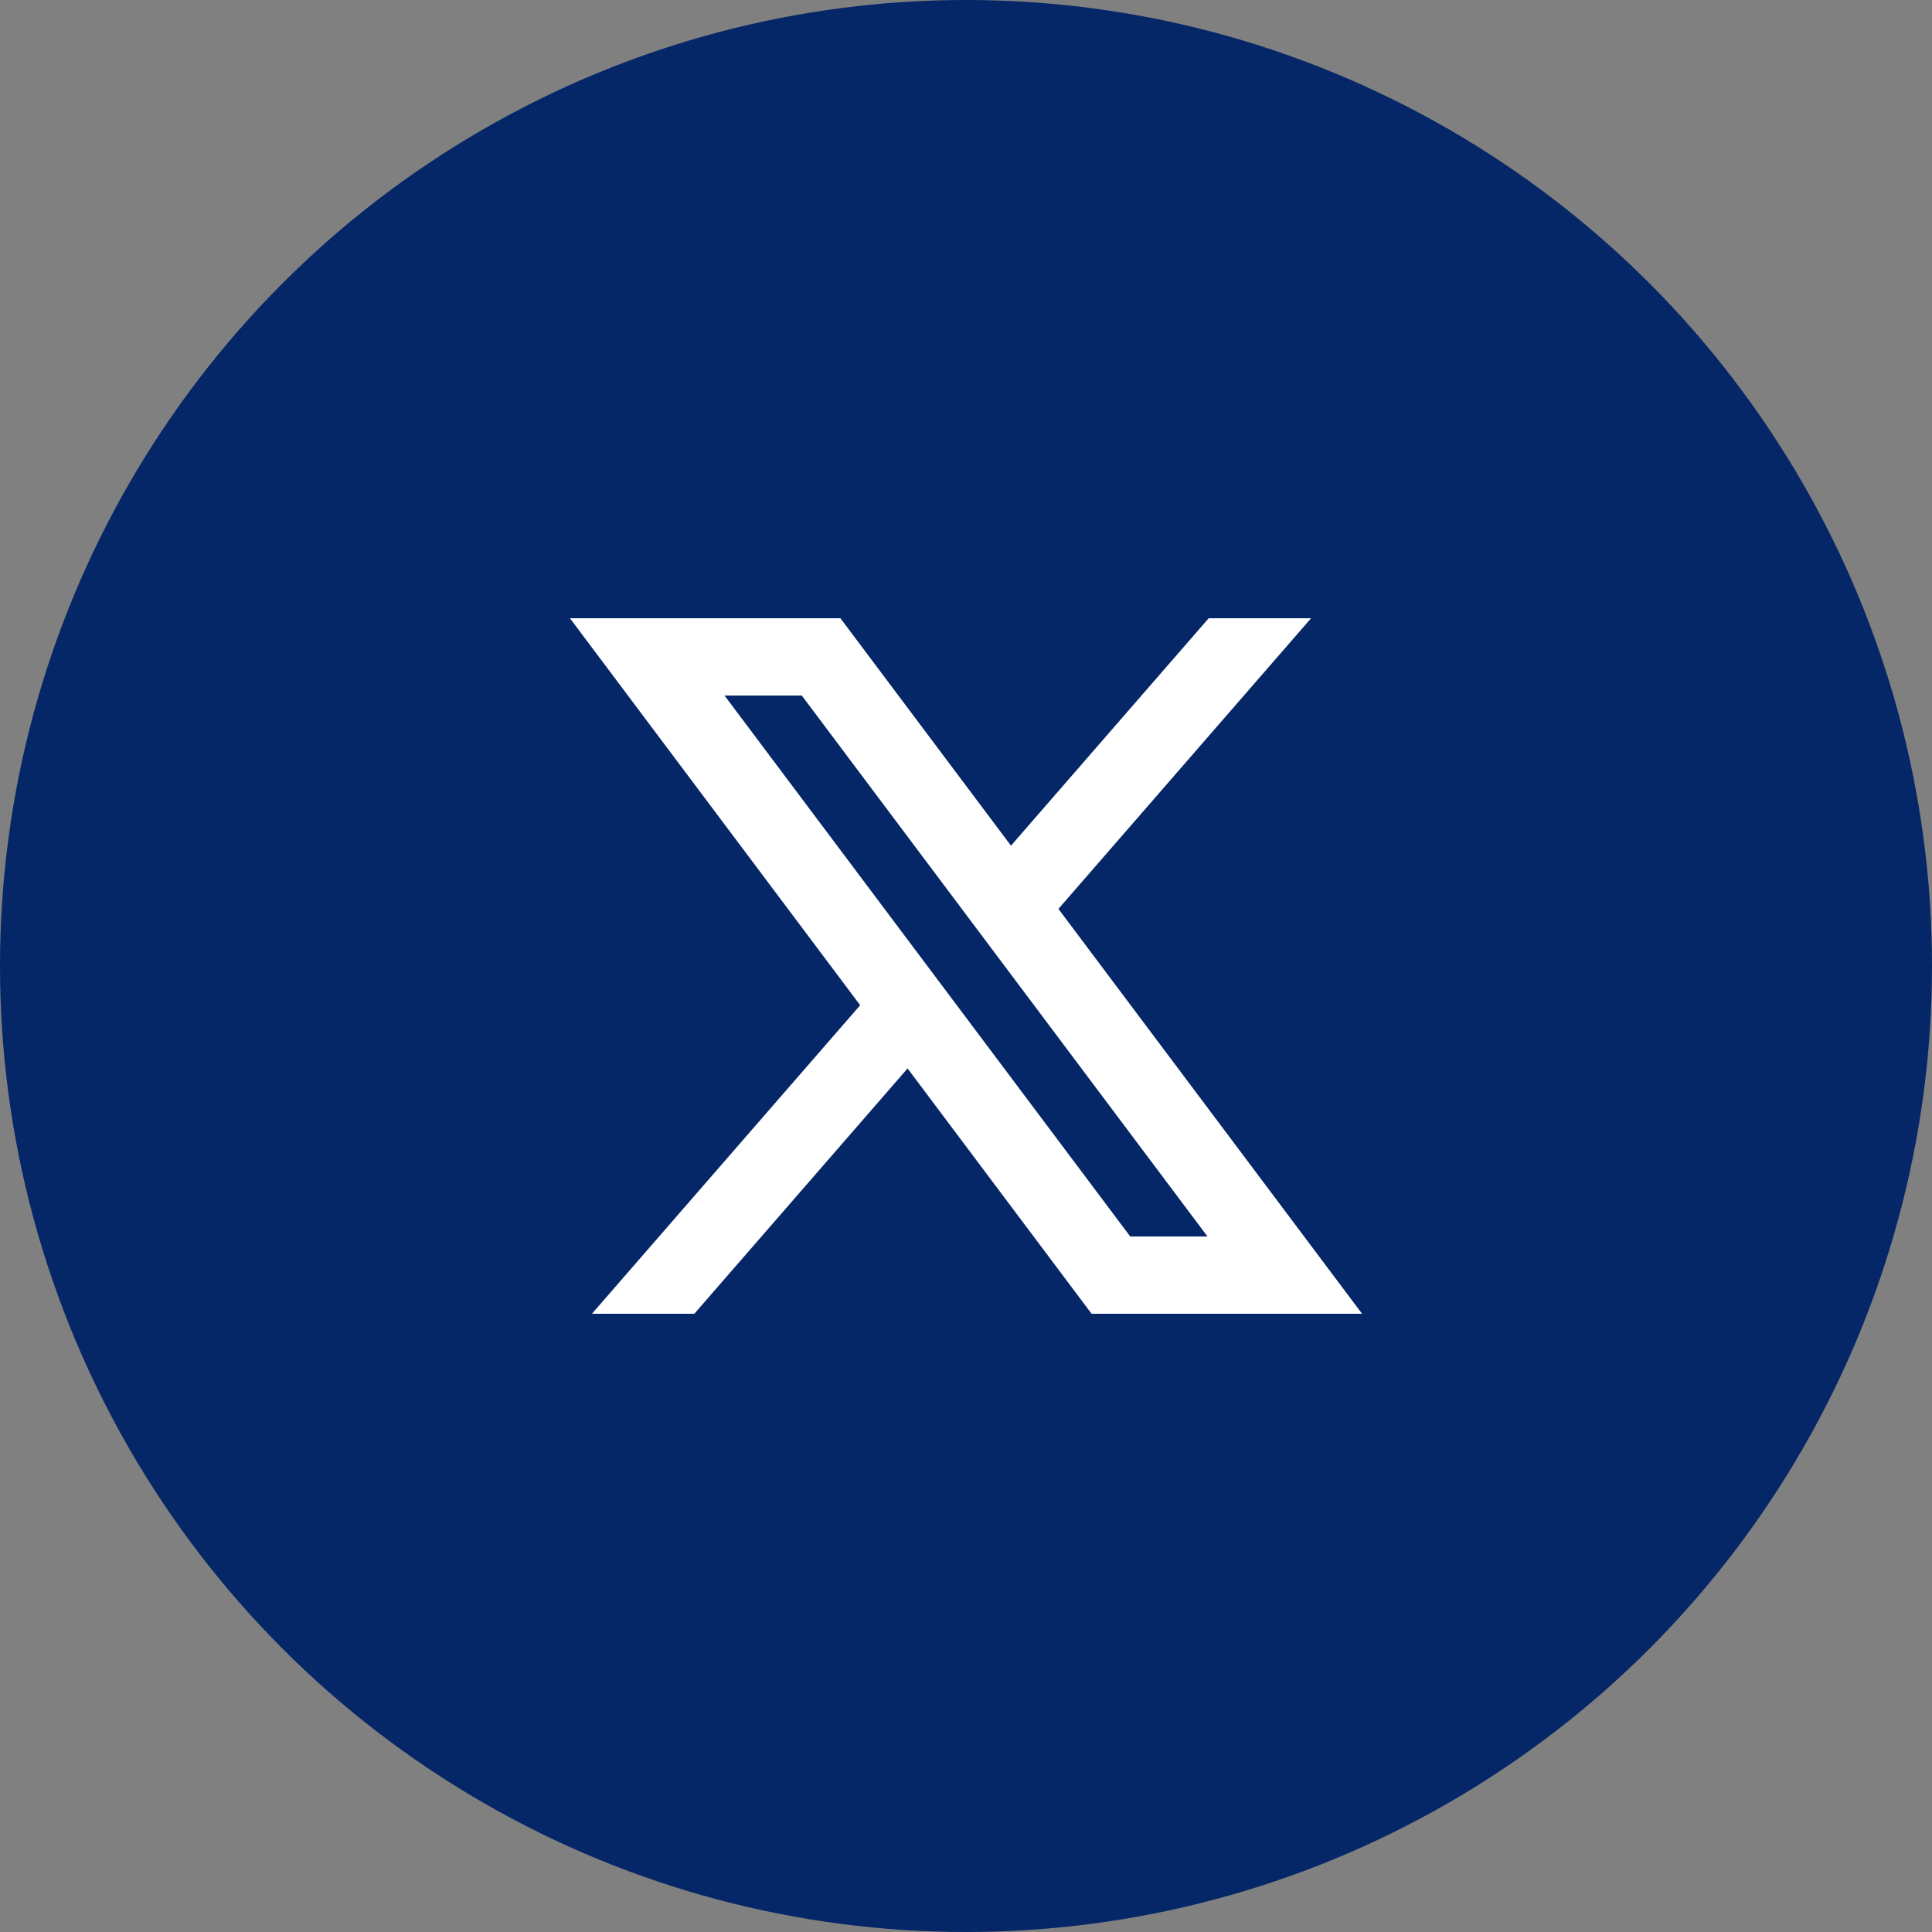
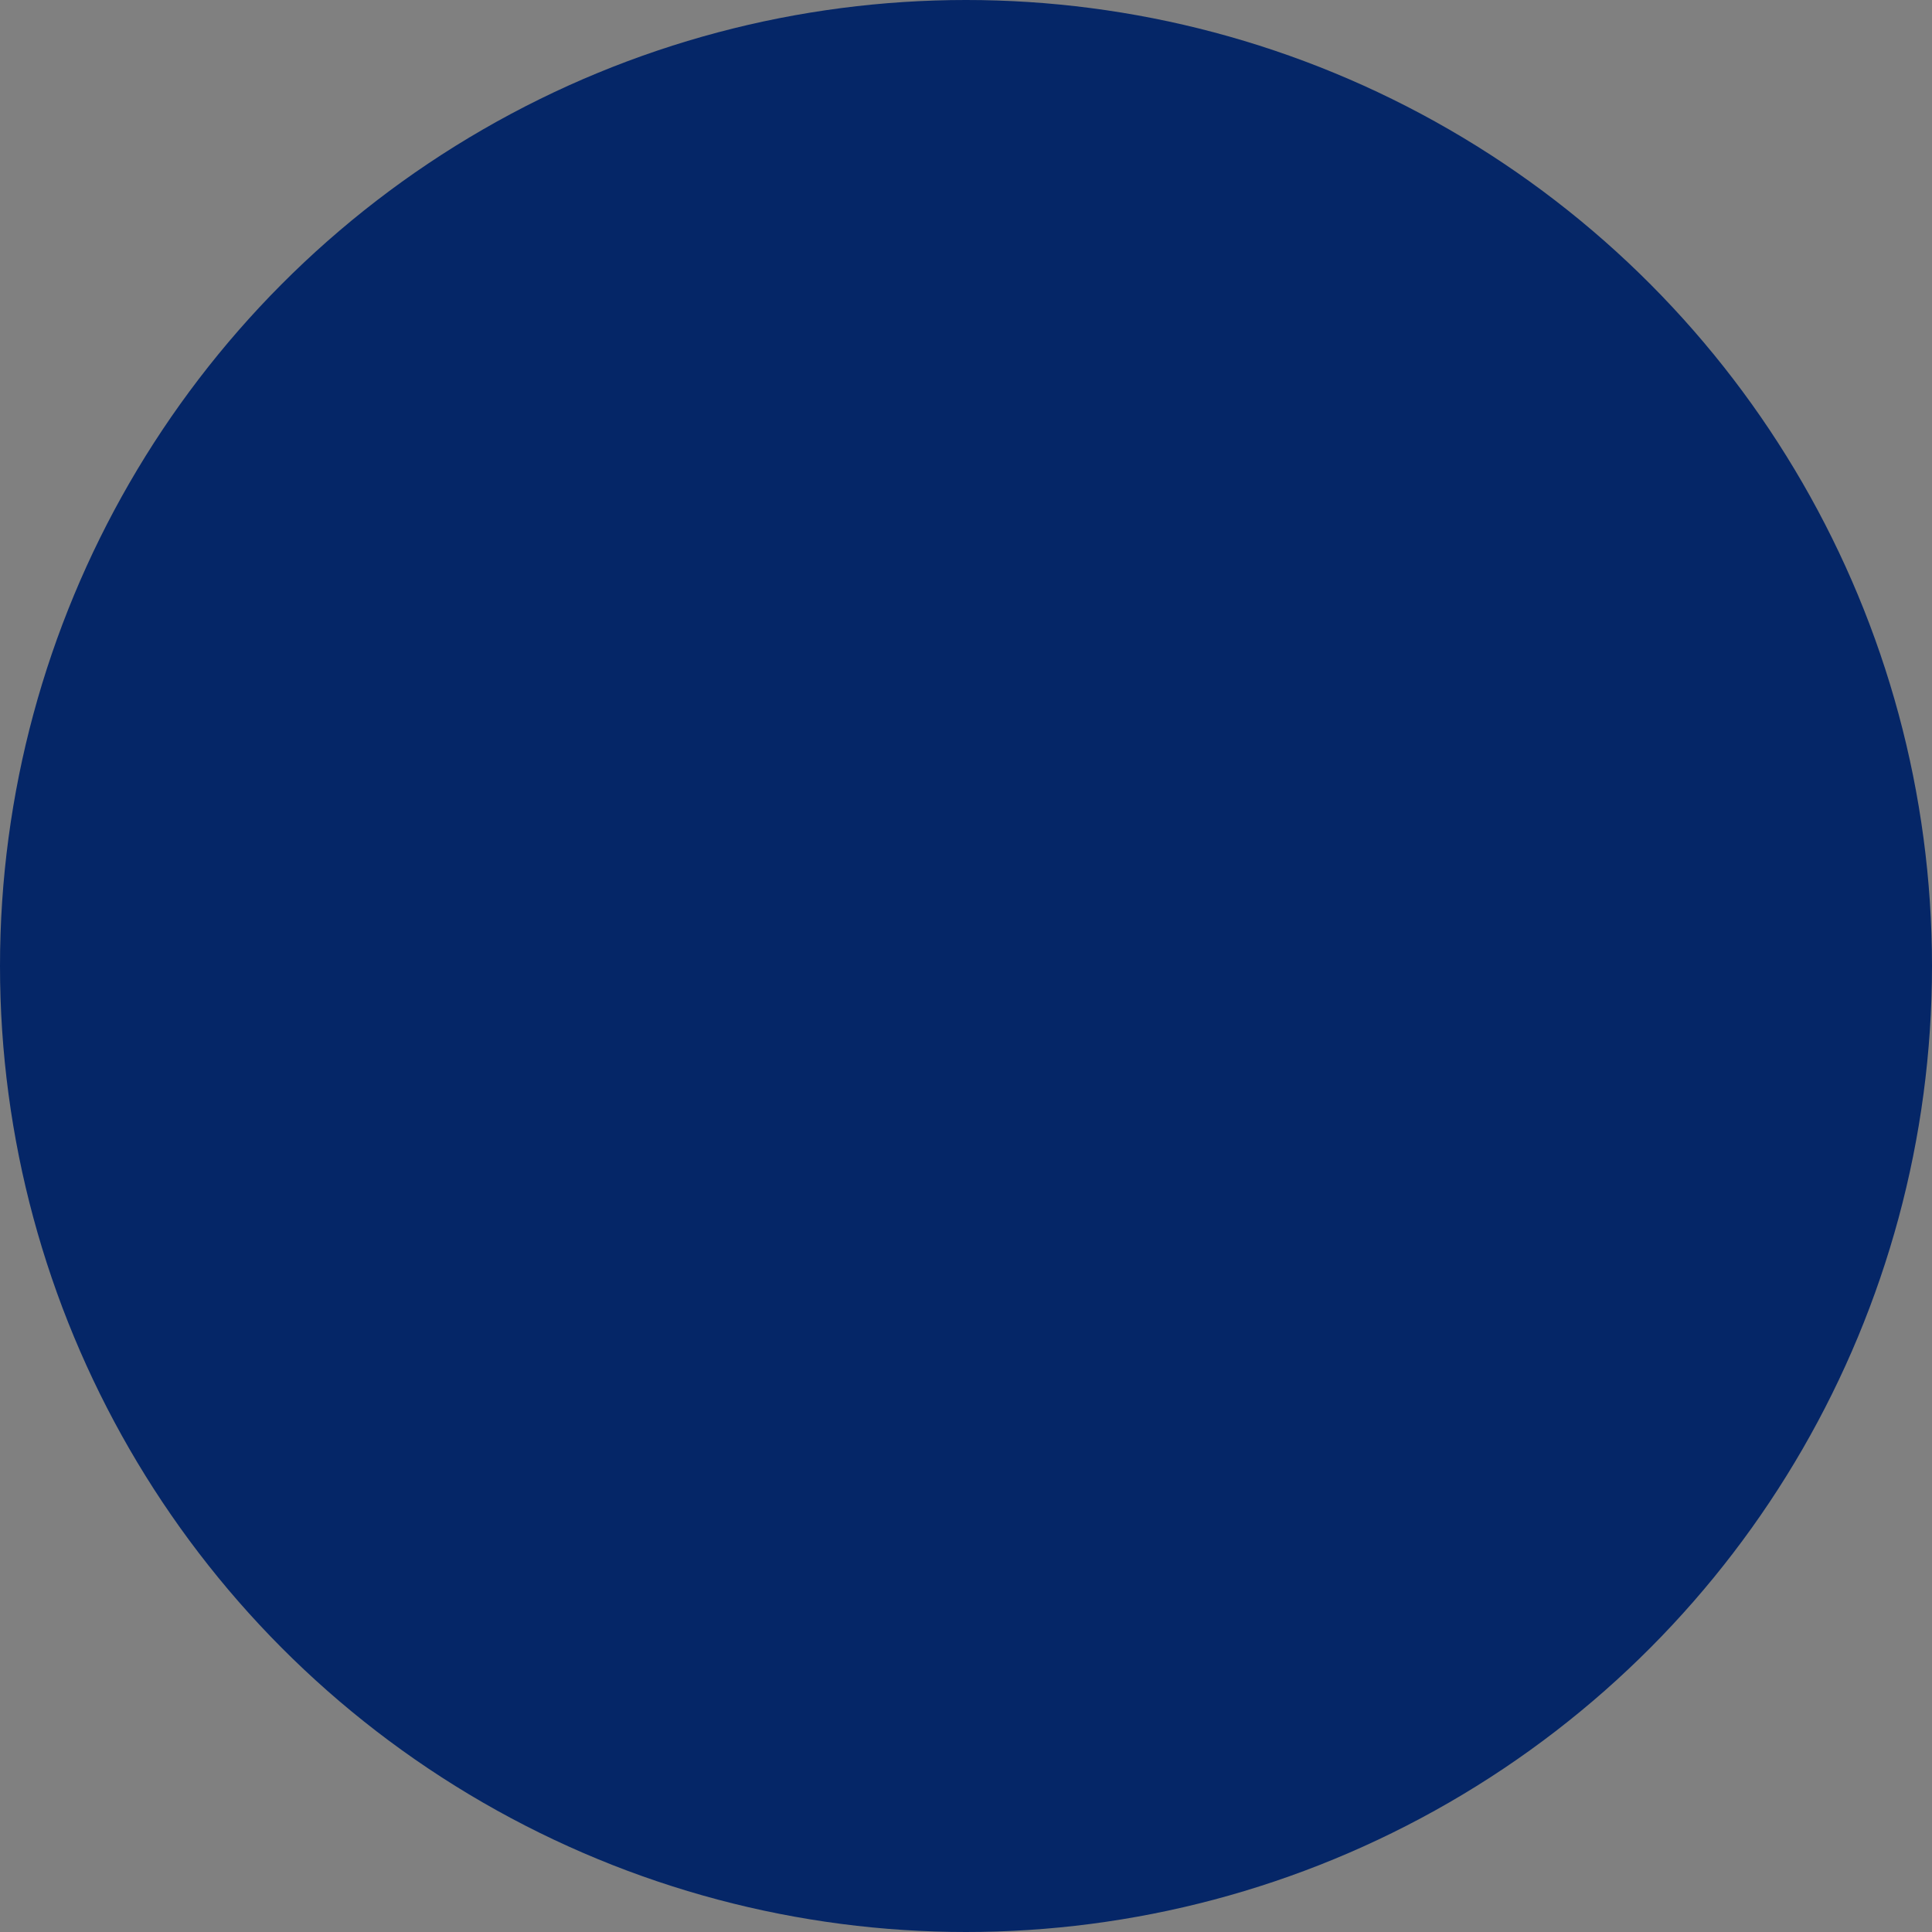
<svg xmlns="http://www.w3.org/2000/svg" width="50" height="50" viewBox="0 0 50 50" fill="none">
  <rect x="0" y="0" width="50" height="50" fill="#808080" stroke="none" />
  <circle cx="25" cy="25" r="25" fill="#052667" />
-   <path d="M23.488 27.651L28.25 34H35.25L27.392 23.522L33.931 16H31.281L26.164 21.886L21.75 16H14.75L22.261 26.015L15.319 34H17.969L23.488 27.651ZM29.25 32L18.75 18H20.75L31.25 32H29.25Z" fill="white" />
</svg>